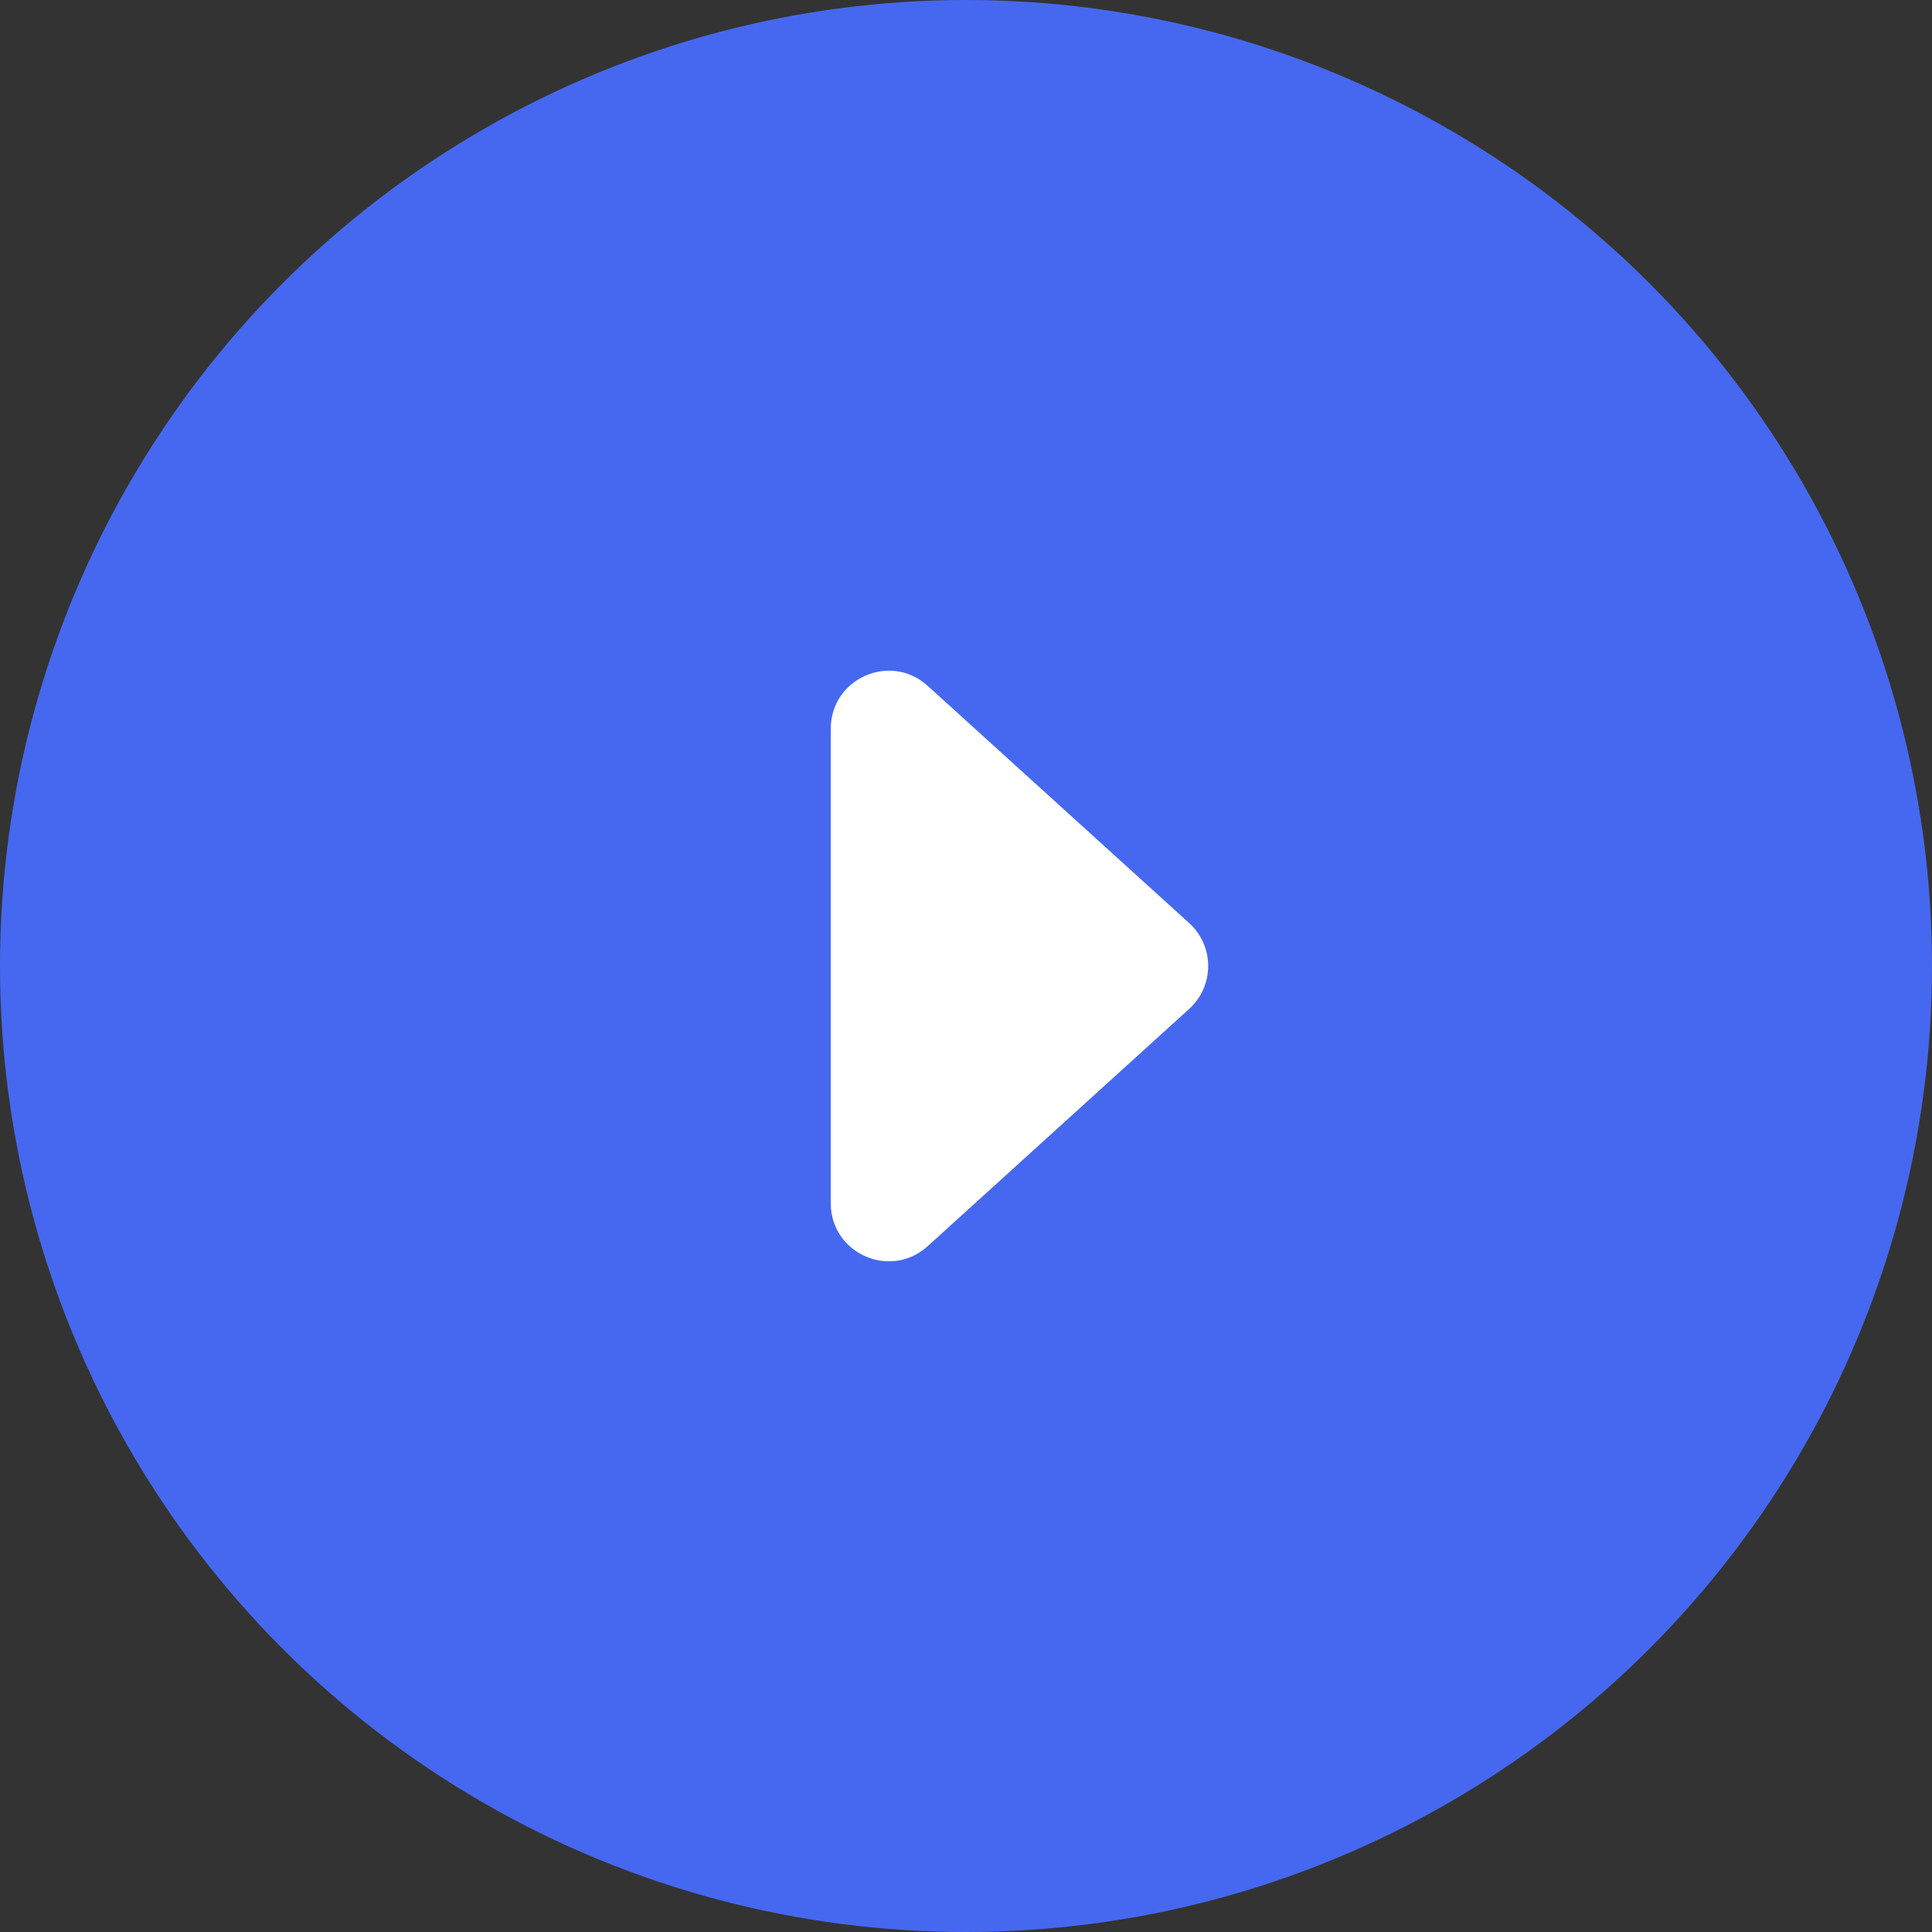
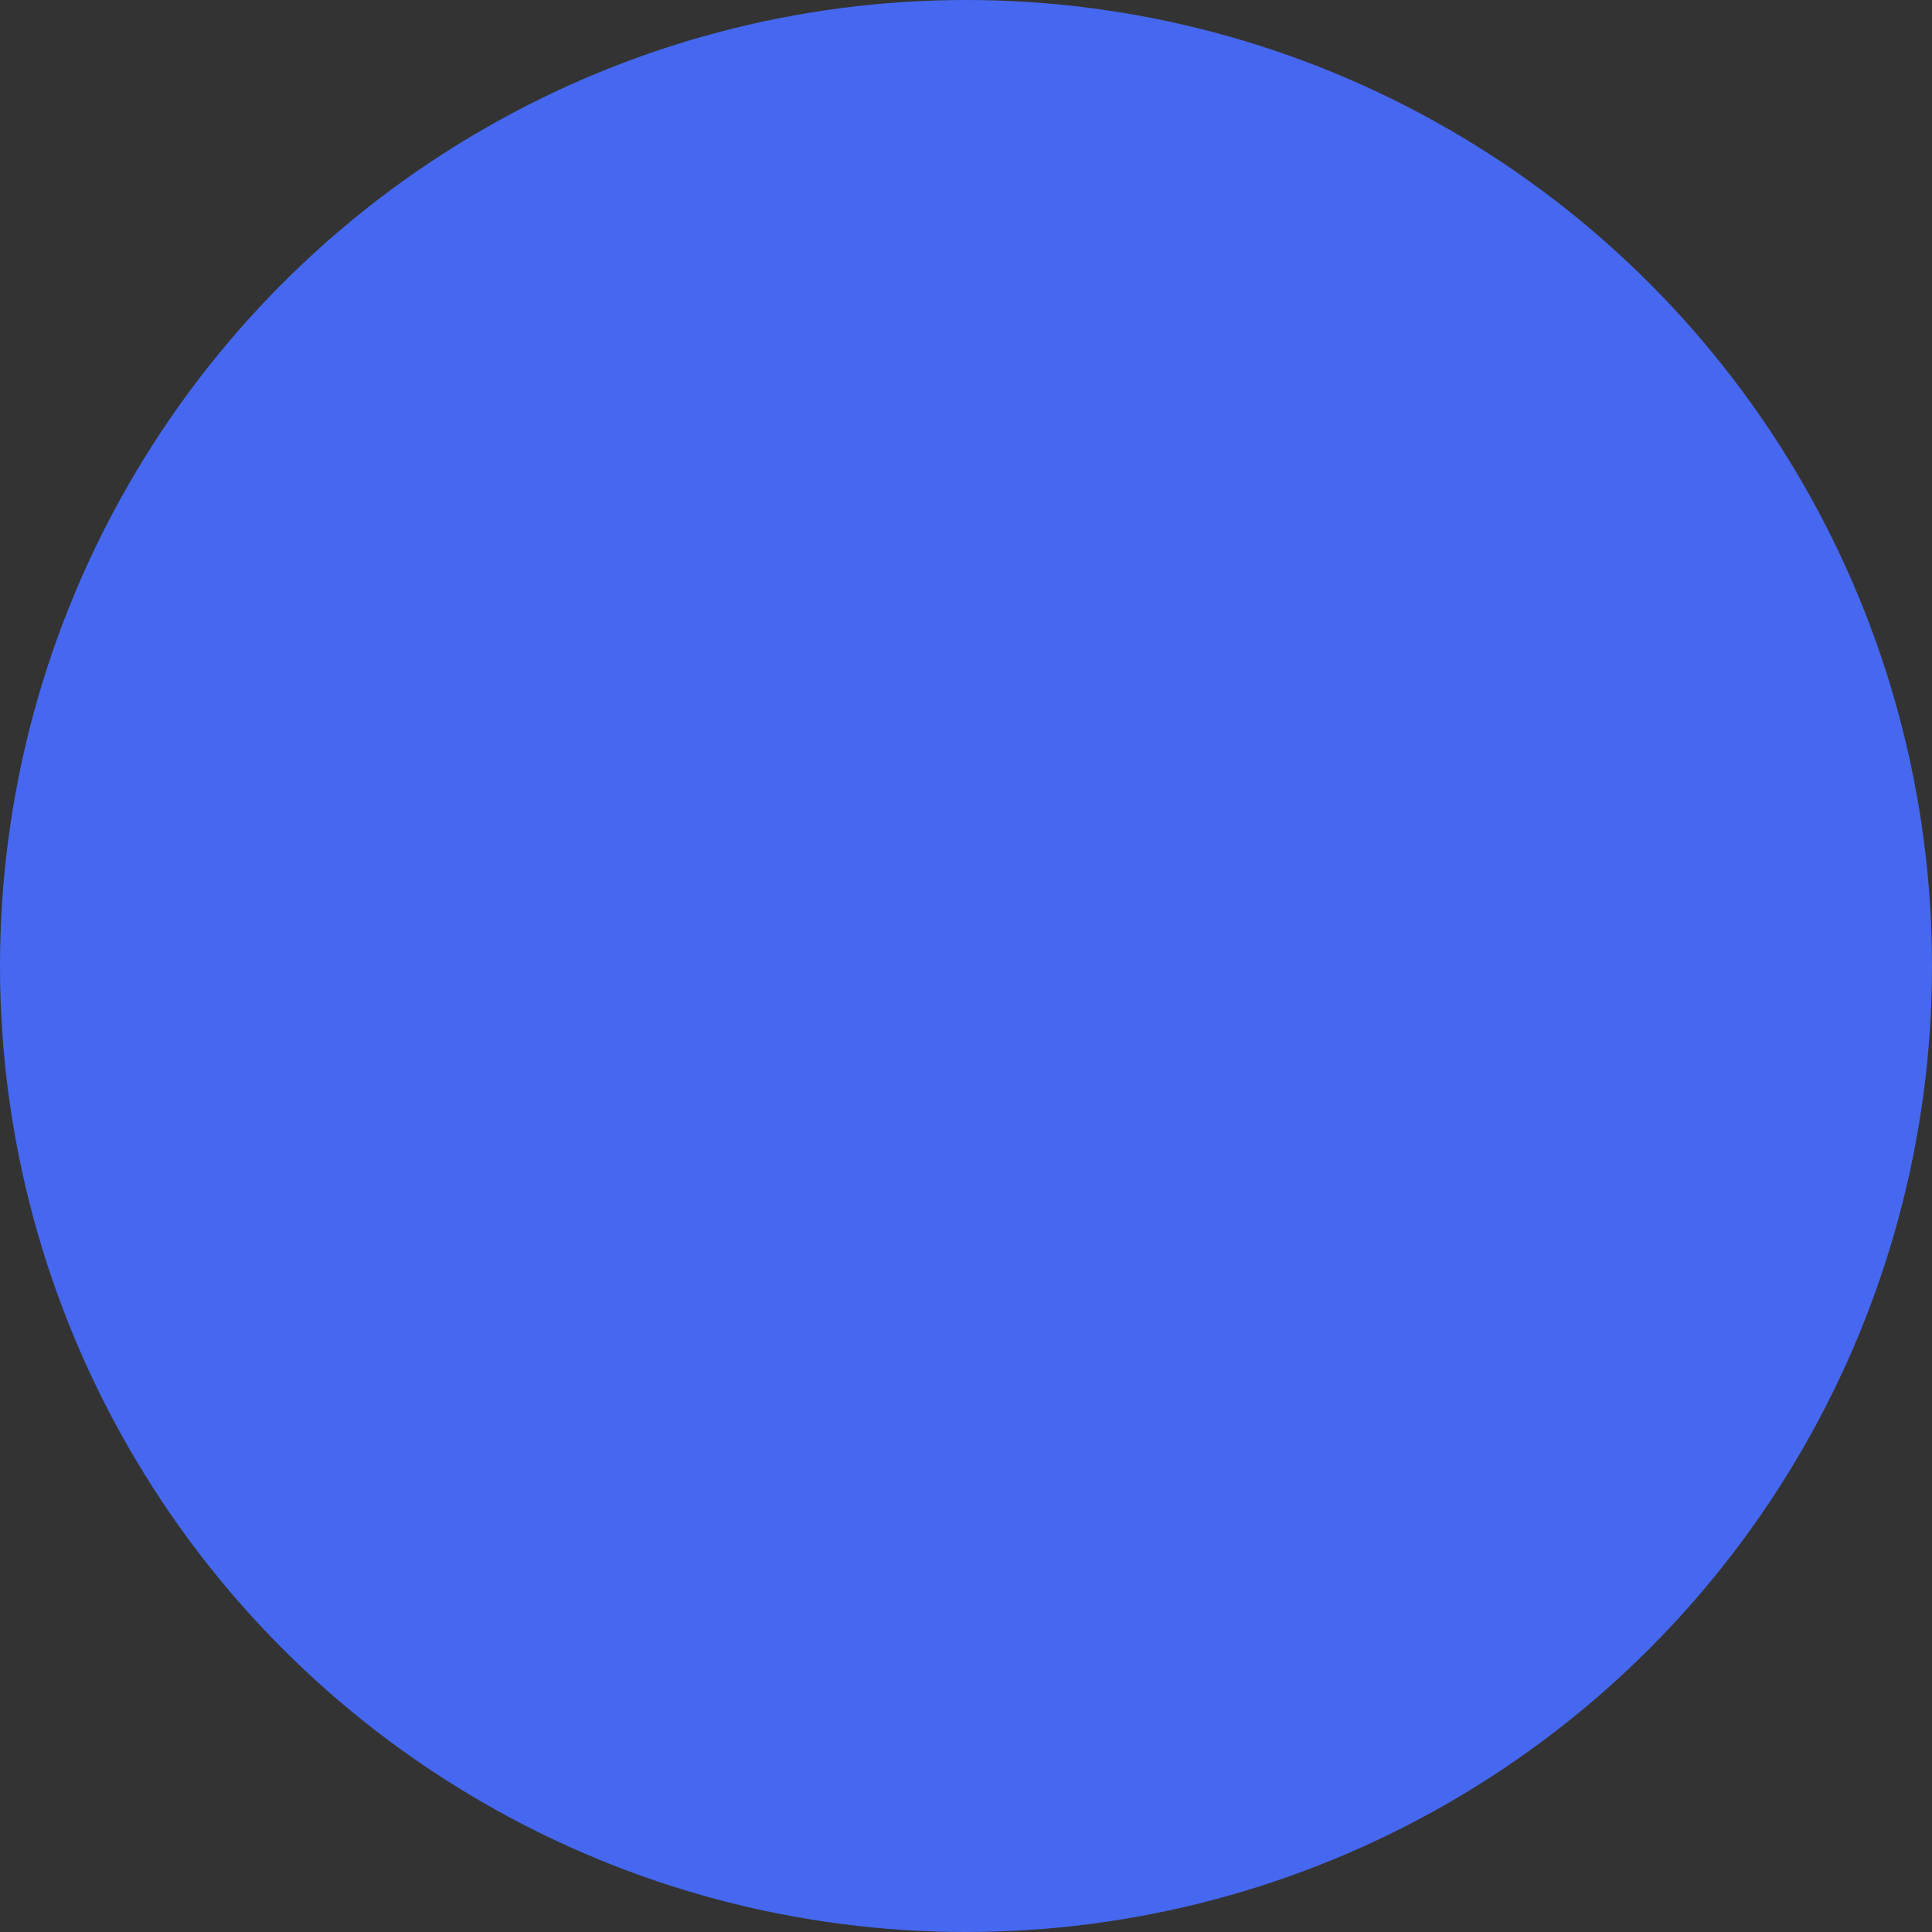
<svg xmlns="http://www.w3.org/2000/svg" width="100" height="100" viewBox="0 0 100 100" fill="none">
  <rect x="0" y="0" width="100" height="100" fill="#333333" stroke="none" />
  <circle cx="50" cy="50" r="50" fill="#4668F0" />
-   <path d="M61.551 47.778C62.863 48.969 62.863 51.031 61.551 52.222L48.016 64.502C46.088 66.251 43 64.883 43 62.28V37.72C43 35.117 46.088 33.749 48.016 35.498L61.551 47.778Z" fill="white" />
</svg>